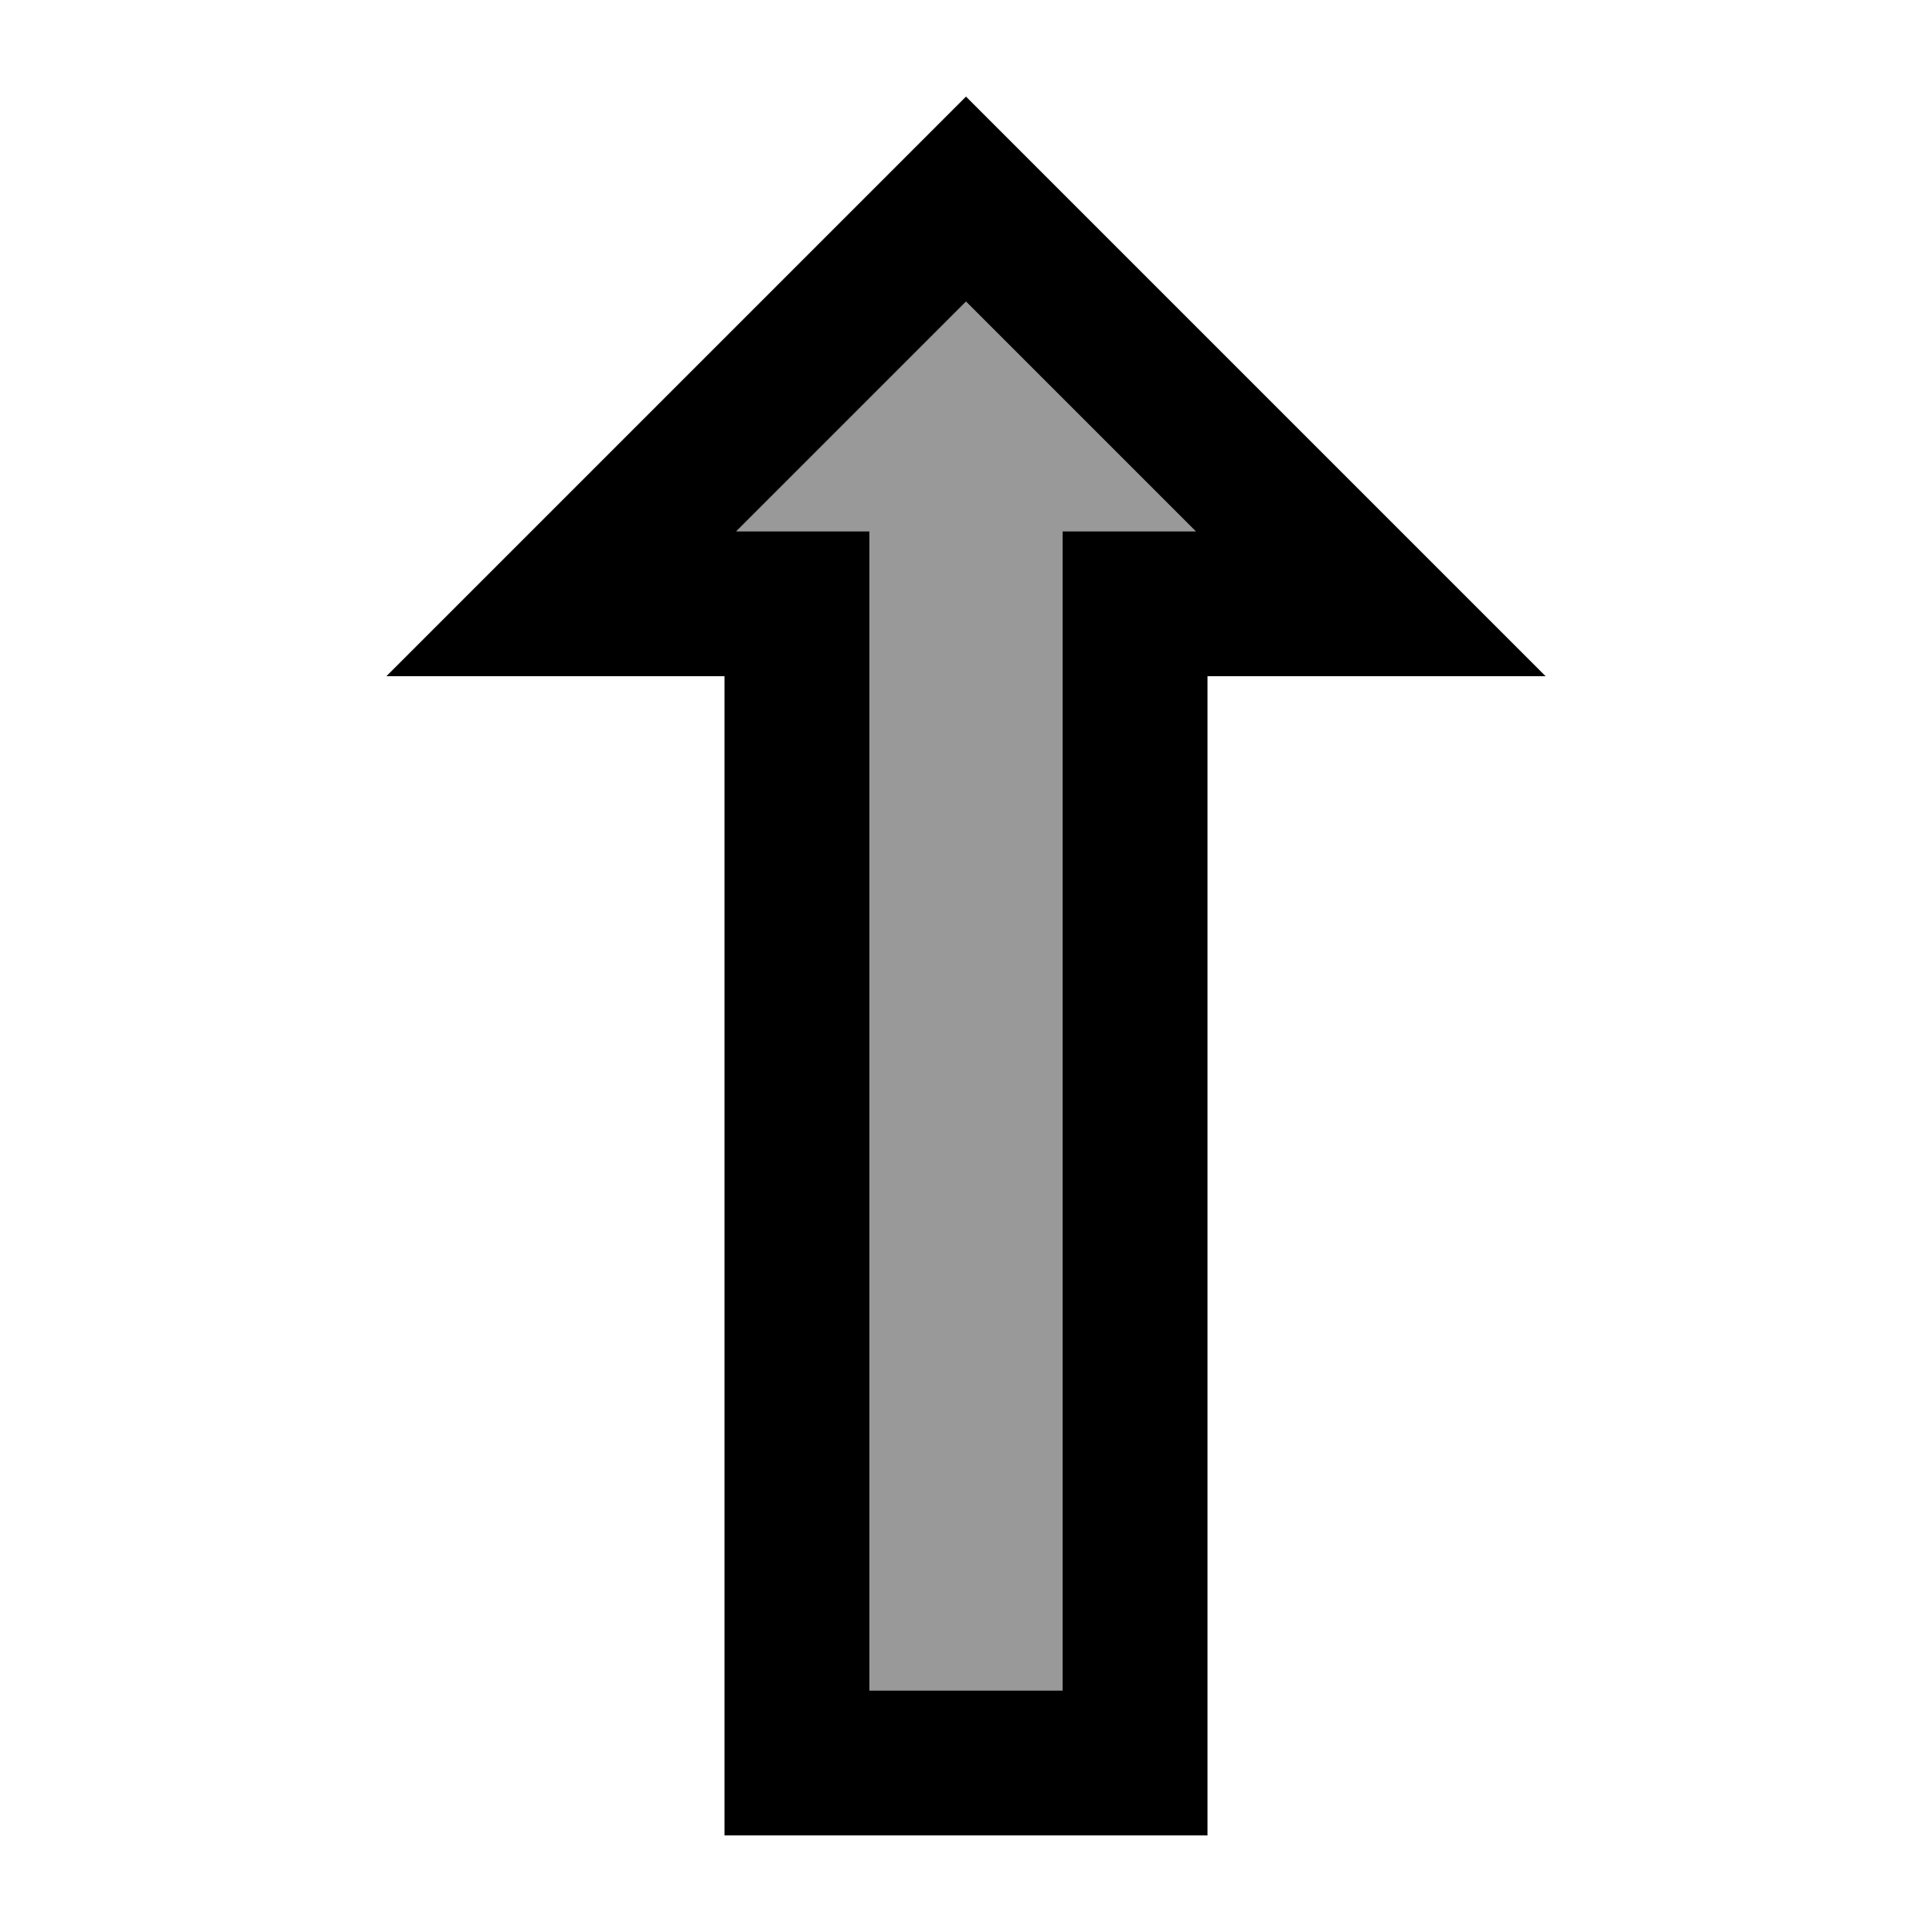
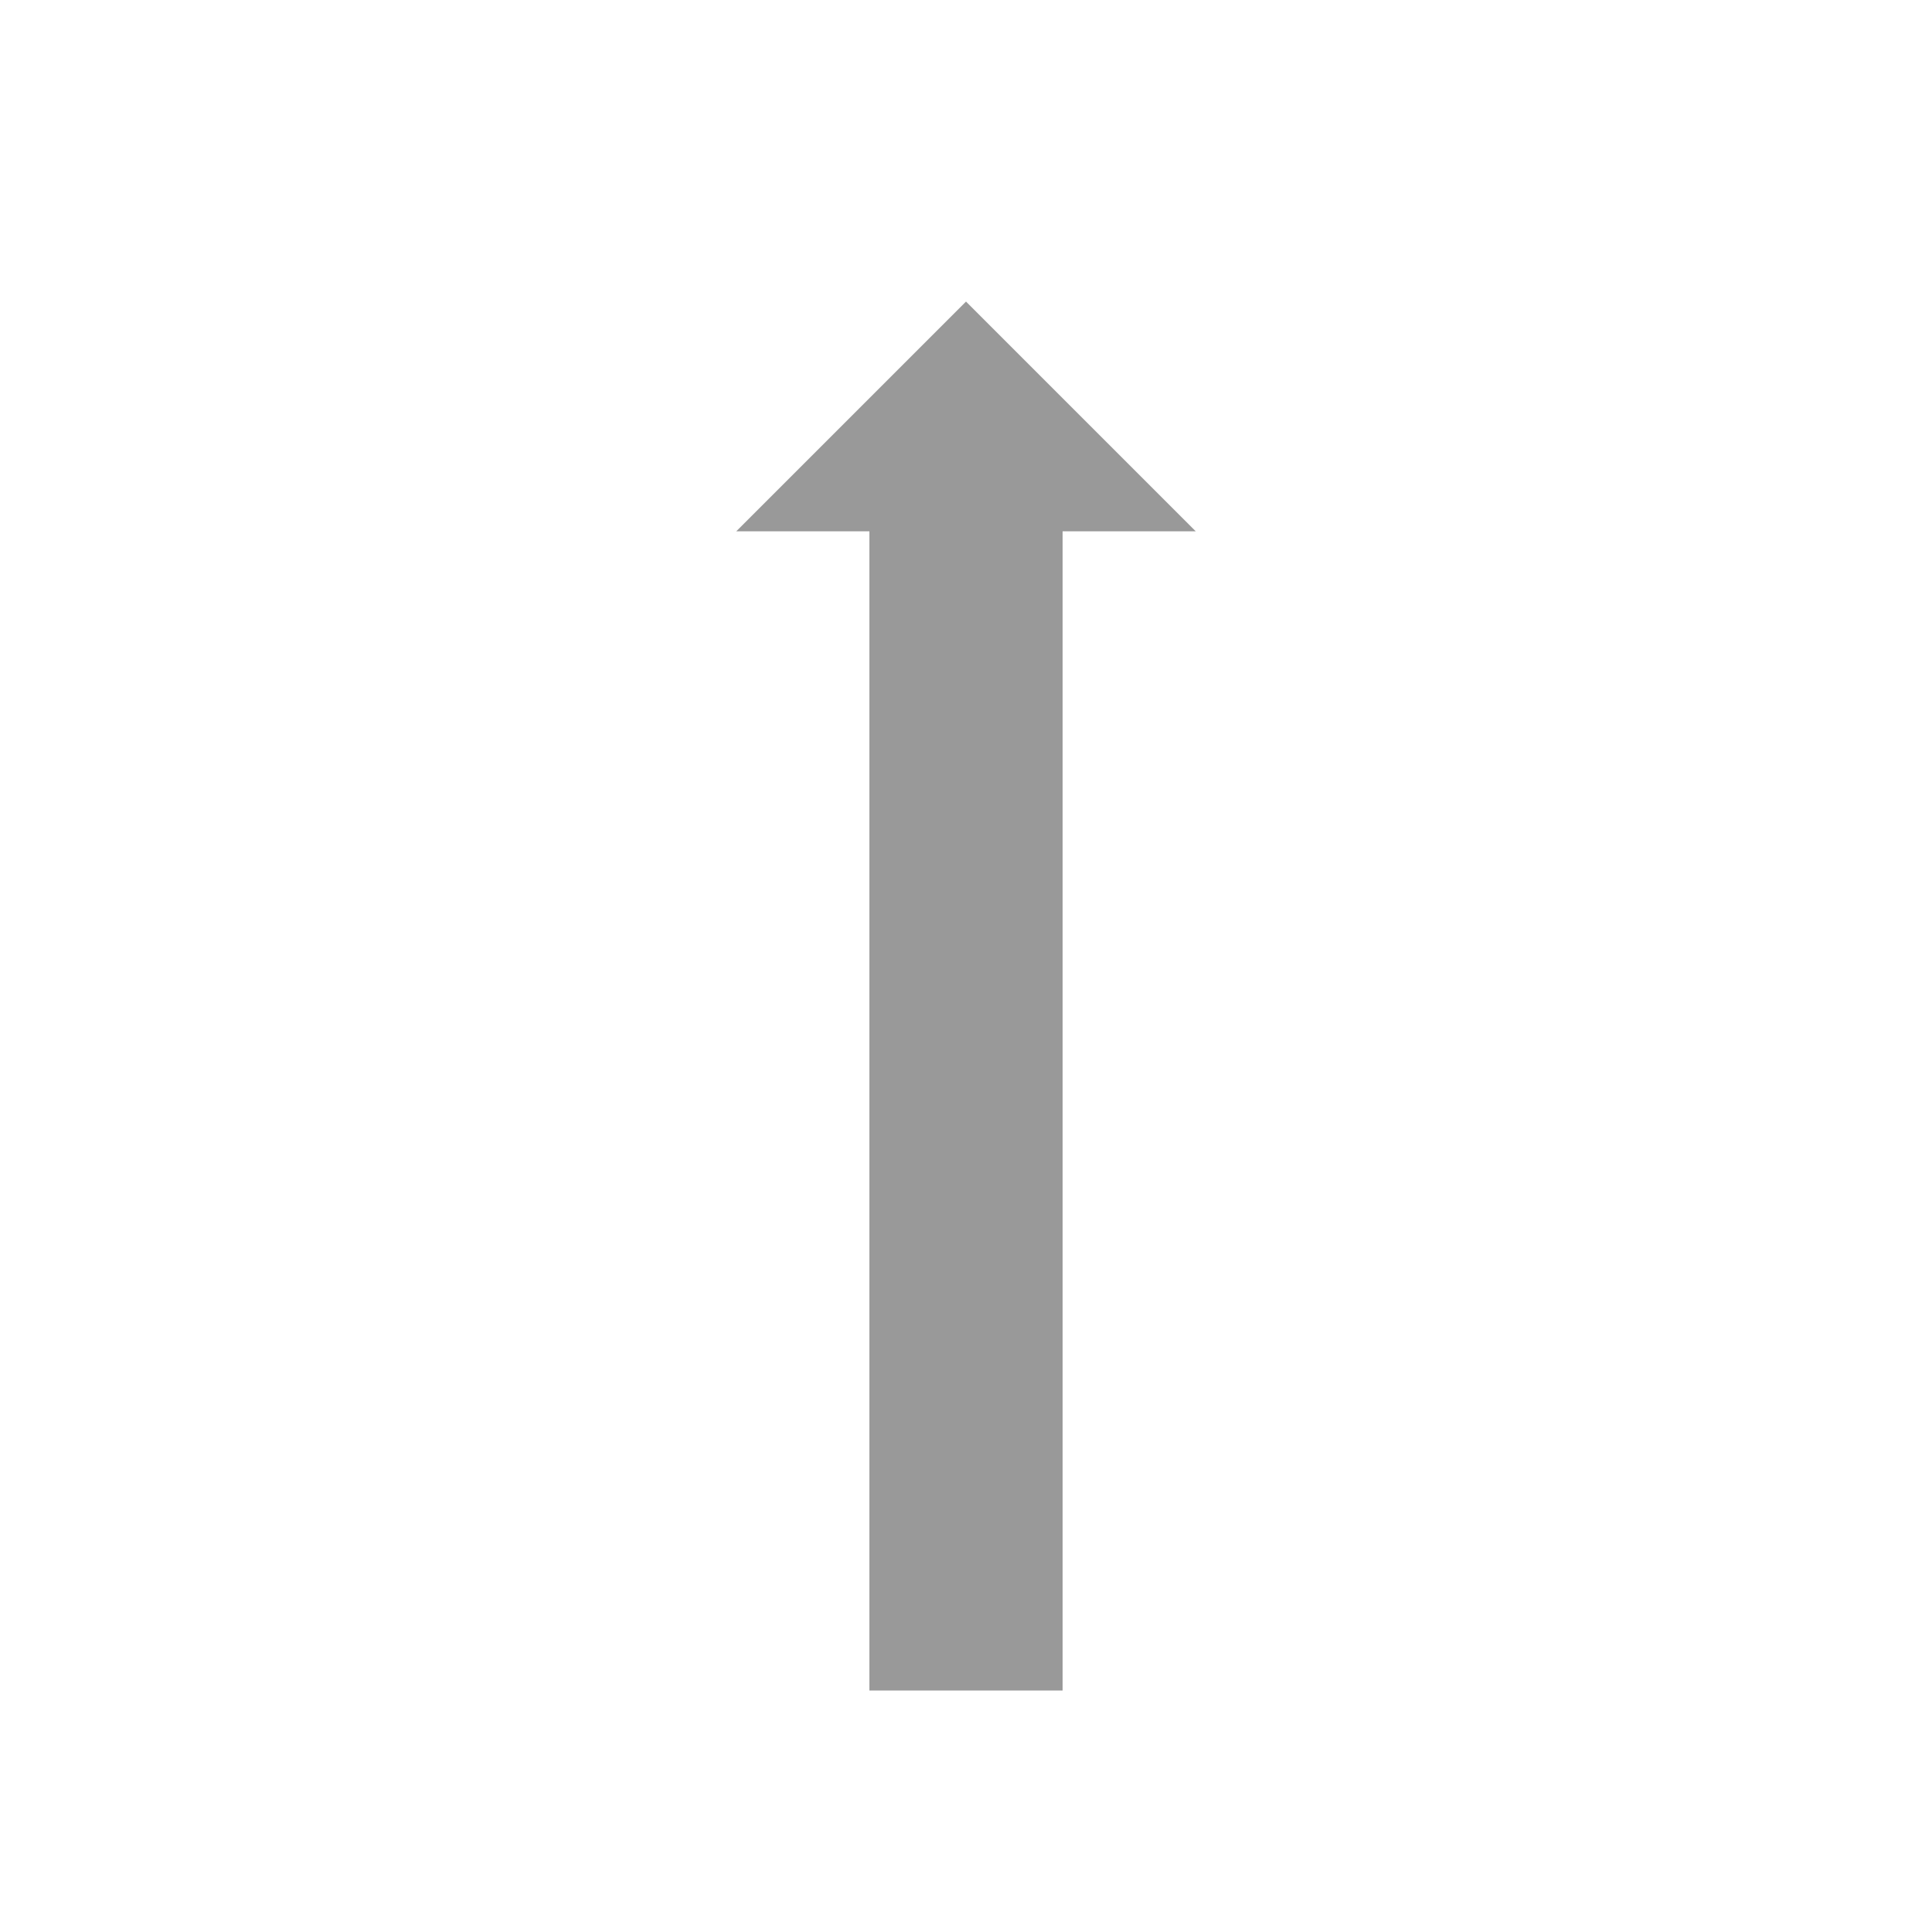
<svg xmlns="http://www.w3.org/2000/svg" viewBox="0 0 640 640">
  <path opacity=".4" fill="currentColor" d="M243.9 176L288 176L288 560L352 560L352 176L396.1 176L320 99.9L243.9 176z" />
-   <path fill="currentColor" d="M464 176L512 224L400 224L400 608L240 608L240 224L128 224C149.7 202.3 202.4 149.6 286.1 65.9L320 32C329.9 41.9 378 90 464 176zM396.1 176L320 99.9L243.9 176L288 176L288 560L352 560L352 176L396.1 176z" />
</svg>